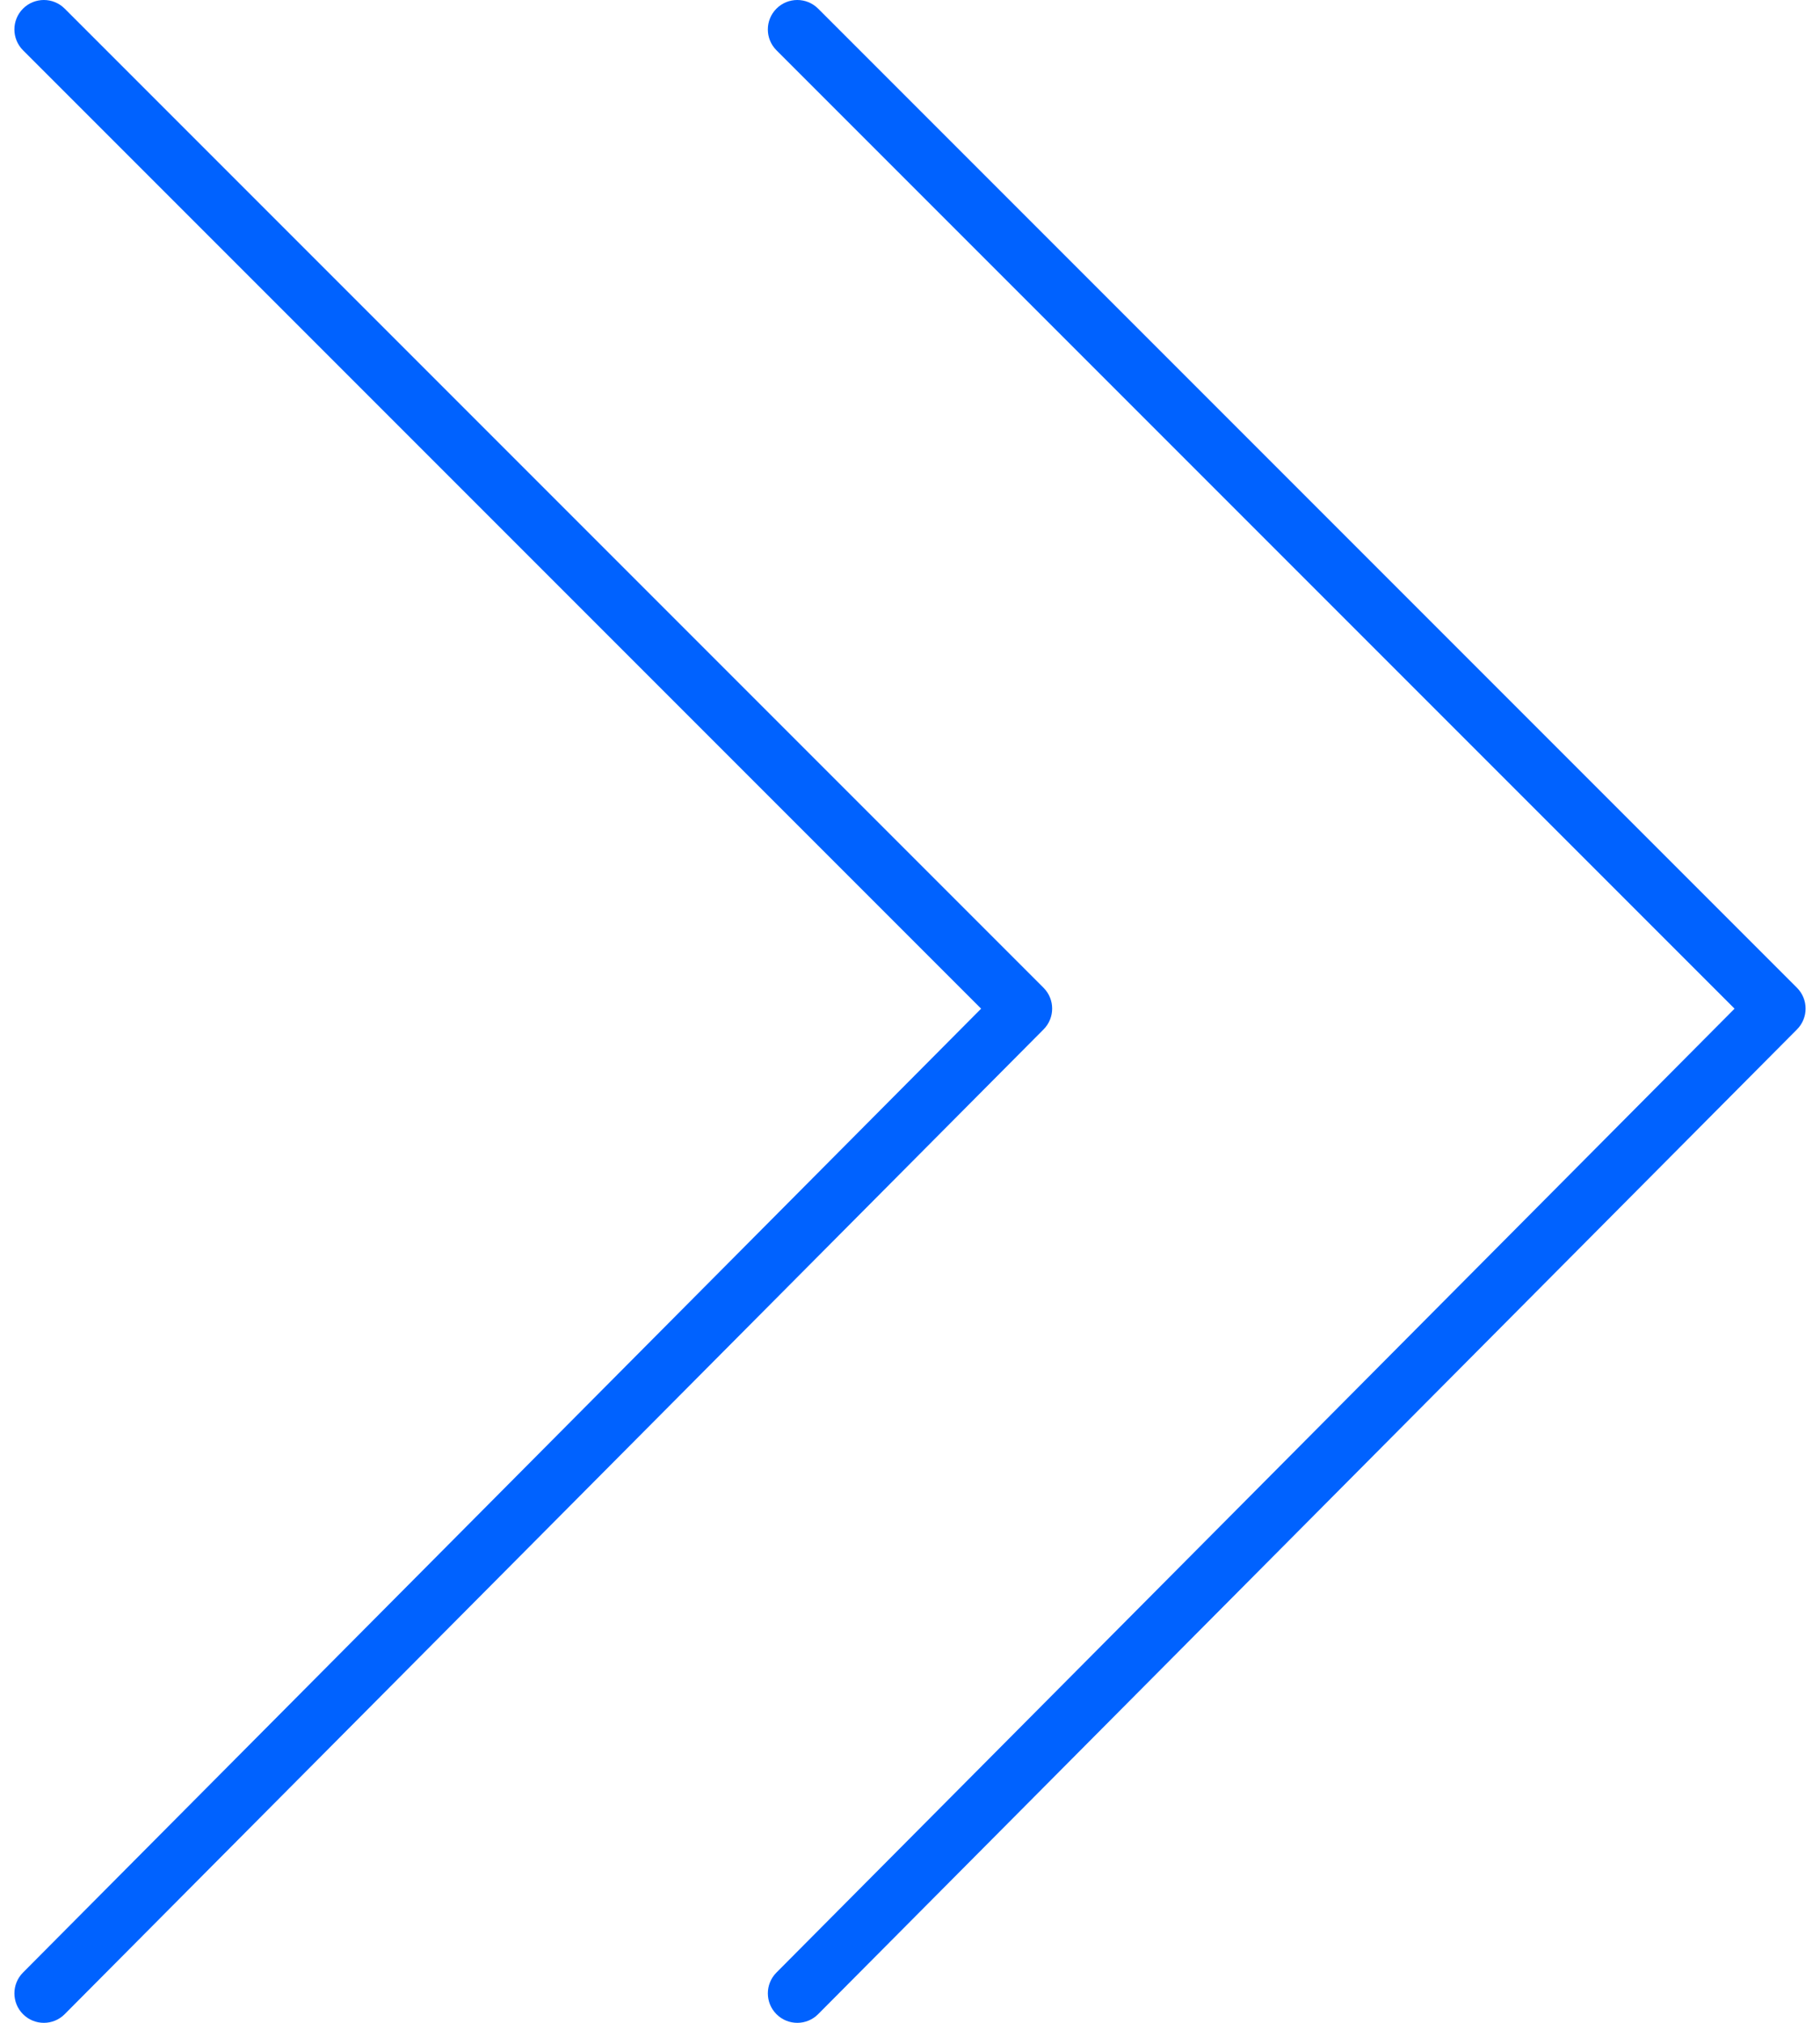
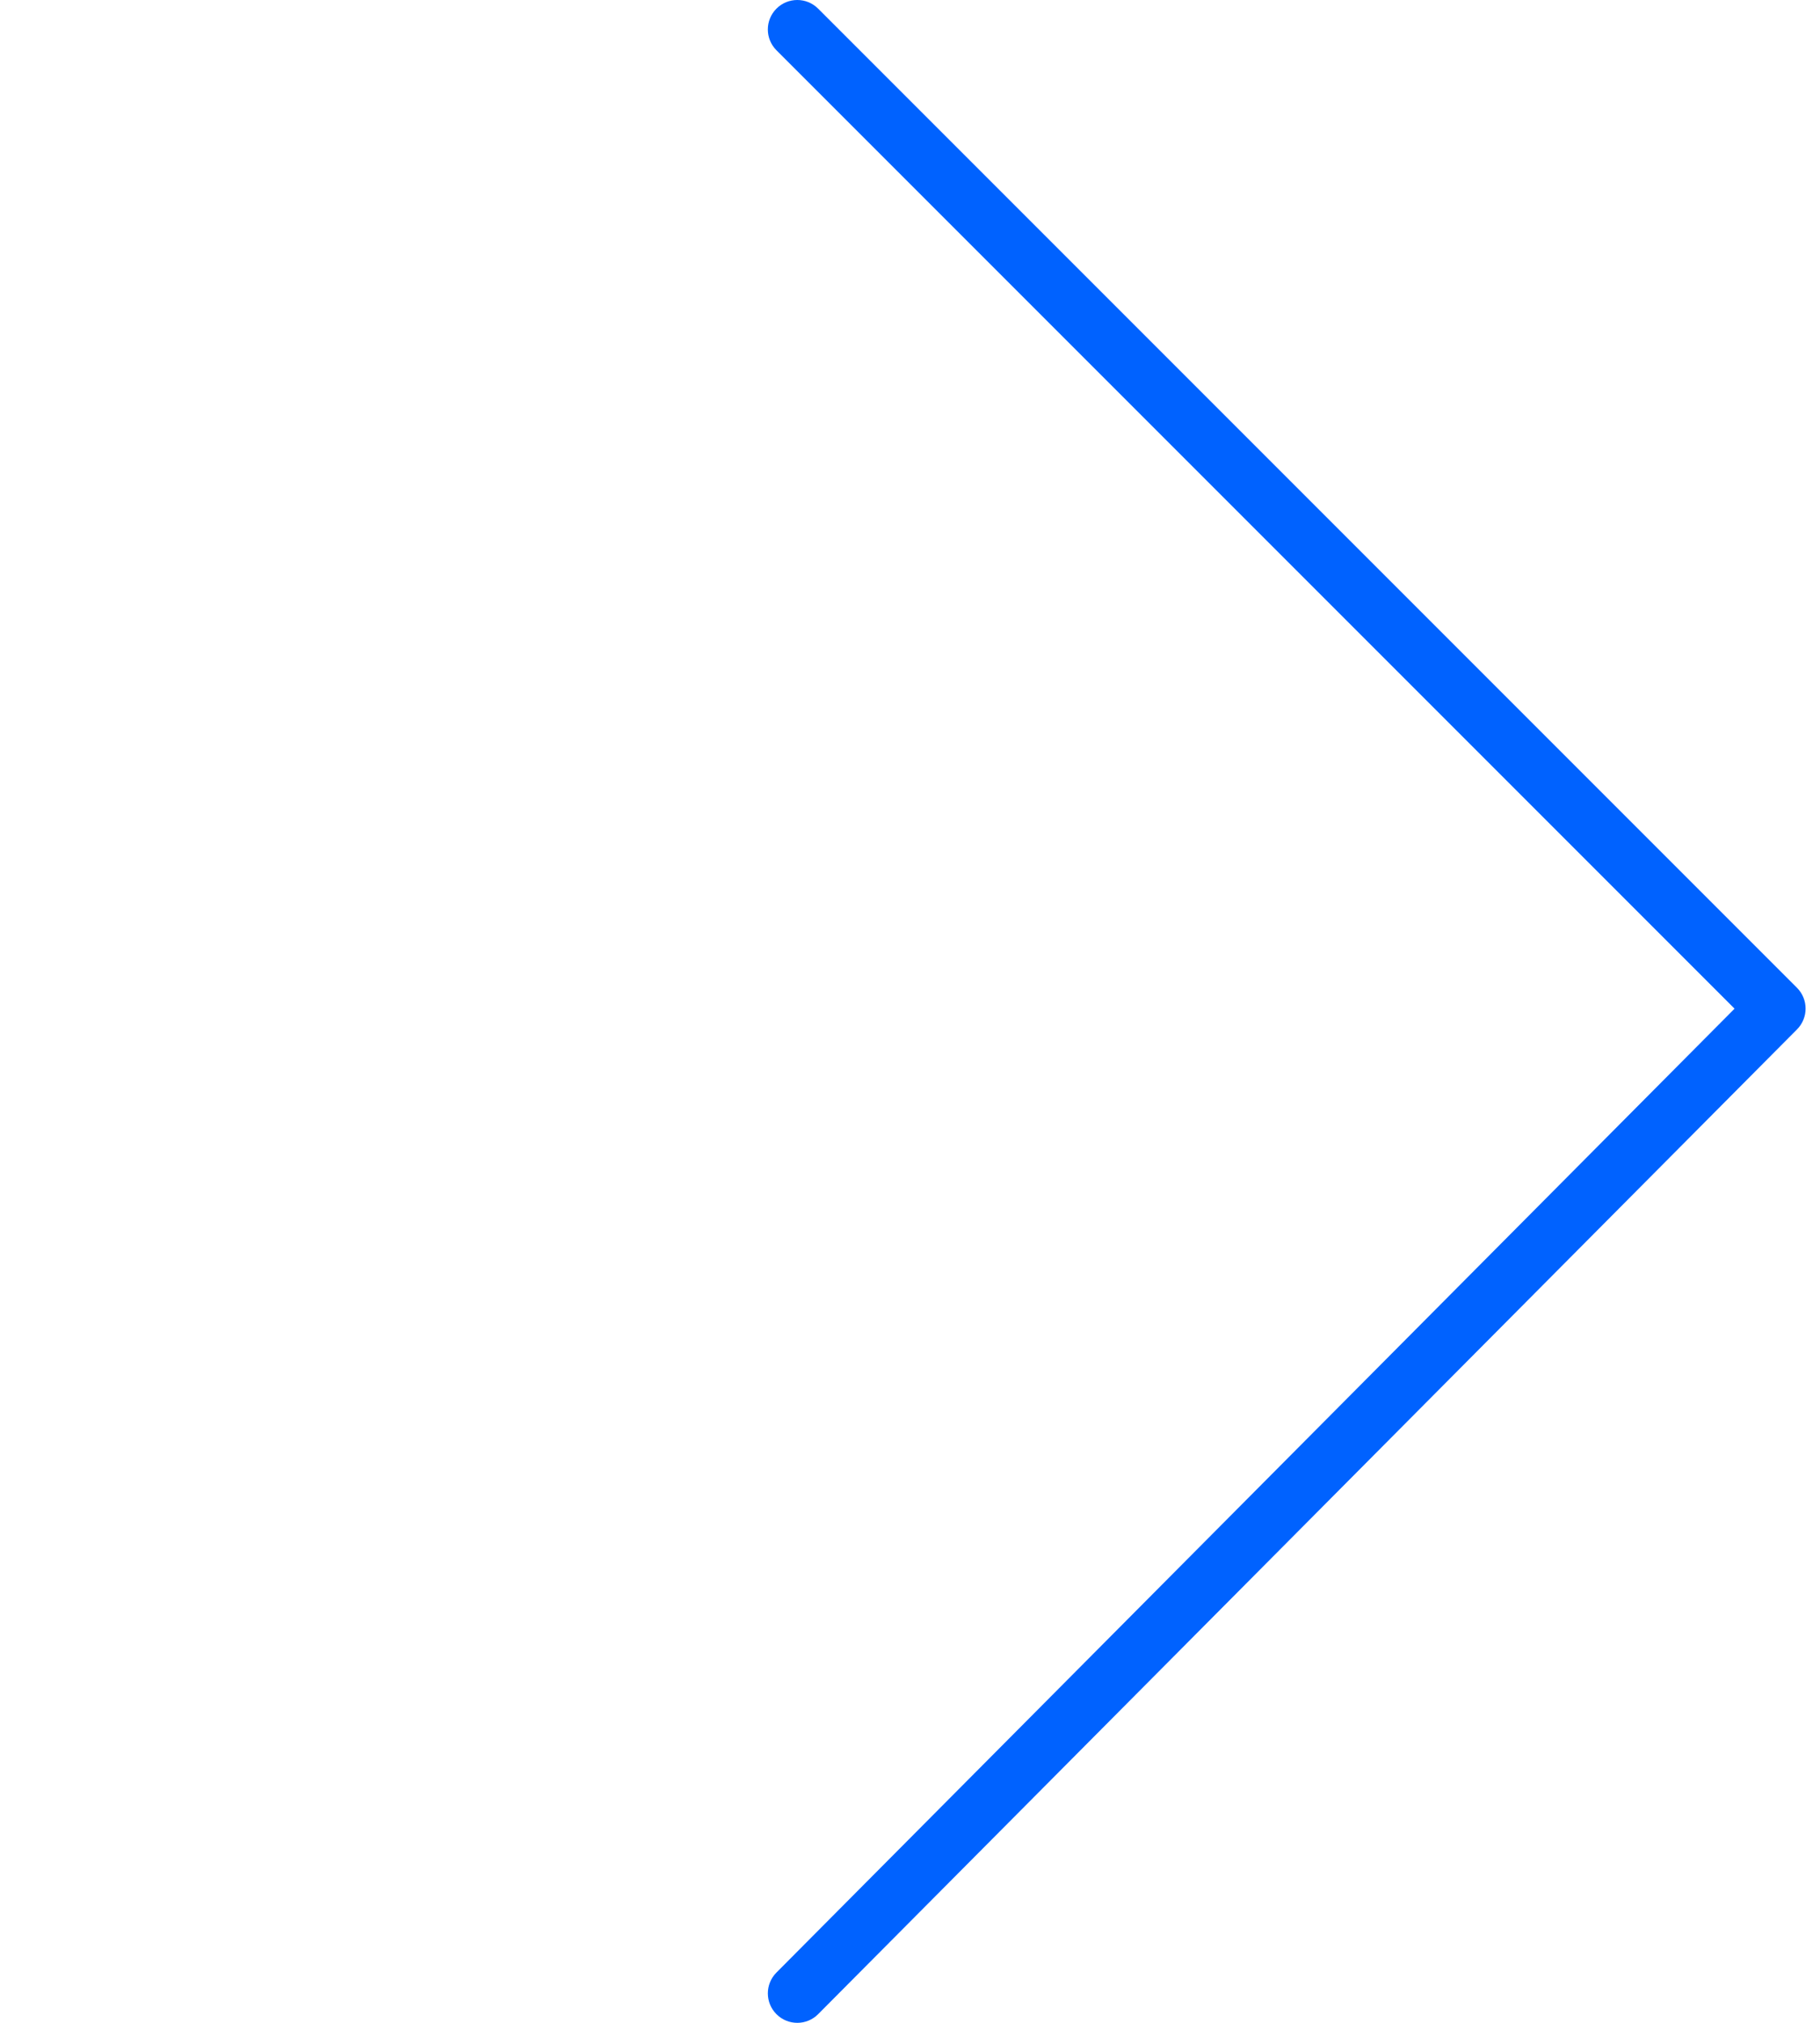
<svg xmlns="http://www.w3.org/2000/svg" width="90" height="100" viewBox="0 0 90 100" fill="none">
-   <path d="M2.169 100C1.798 100 1.426 99.859 1.142 99.576C0.572 99.009 0.569 98.087 1.136 97.516L48.517 49.864L1.139 2.486C0.57 1.917 0.57 0.995 1.139 0.426C1.708 -0.142 2.629 -0.142 3.198 0.426L51.603 48.831C52.171 49.398 52.172 50.318 51.606 50.888L3.201 99.57C2.918 99.856 2.543 100 2.169 100Z" fill="#0062FF" />
  <path d="M39.427 100C39.056 100 38.684 99.859 38.4 99.576C37.83 99.009 37.827 98.087 38.394 97.516L85.775 49.864L38.397 2.486C37.828 1.917 37.828 0.995 38.397 0.426C38.966 -0.142 39.887 -0.142 40.456 0.426L88.861 48.831C89.428 49.398 89.43 50.318 88.864 50.888L40.459 99.57C40.175 99.856 39.801 100 39.427 100Z" fill="#0062FF" />
</svg>